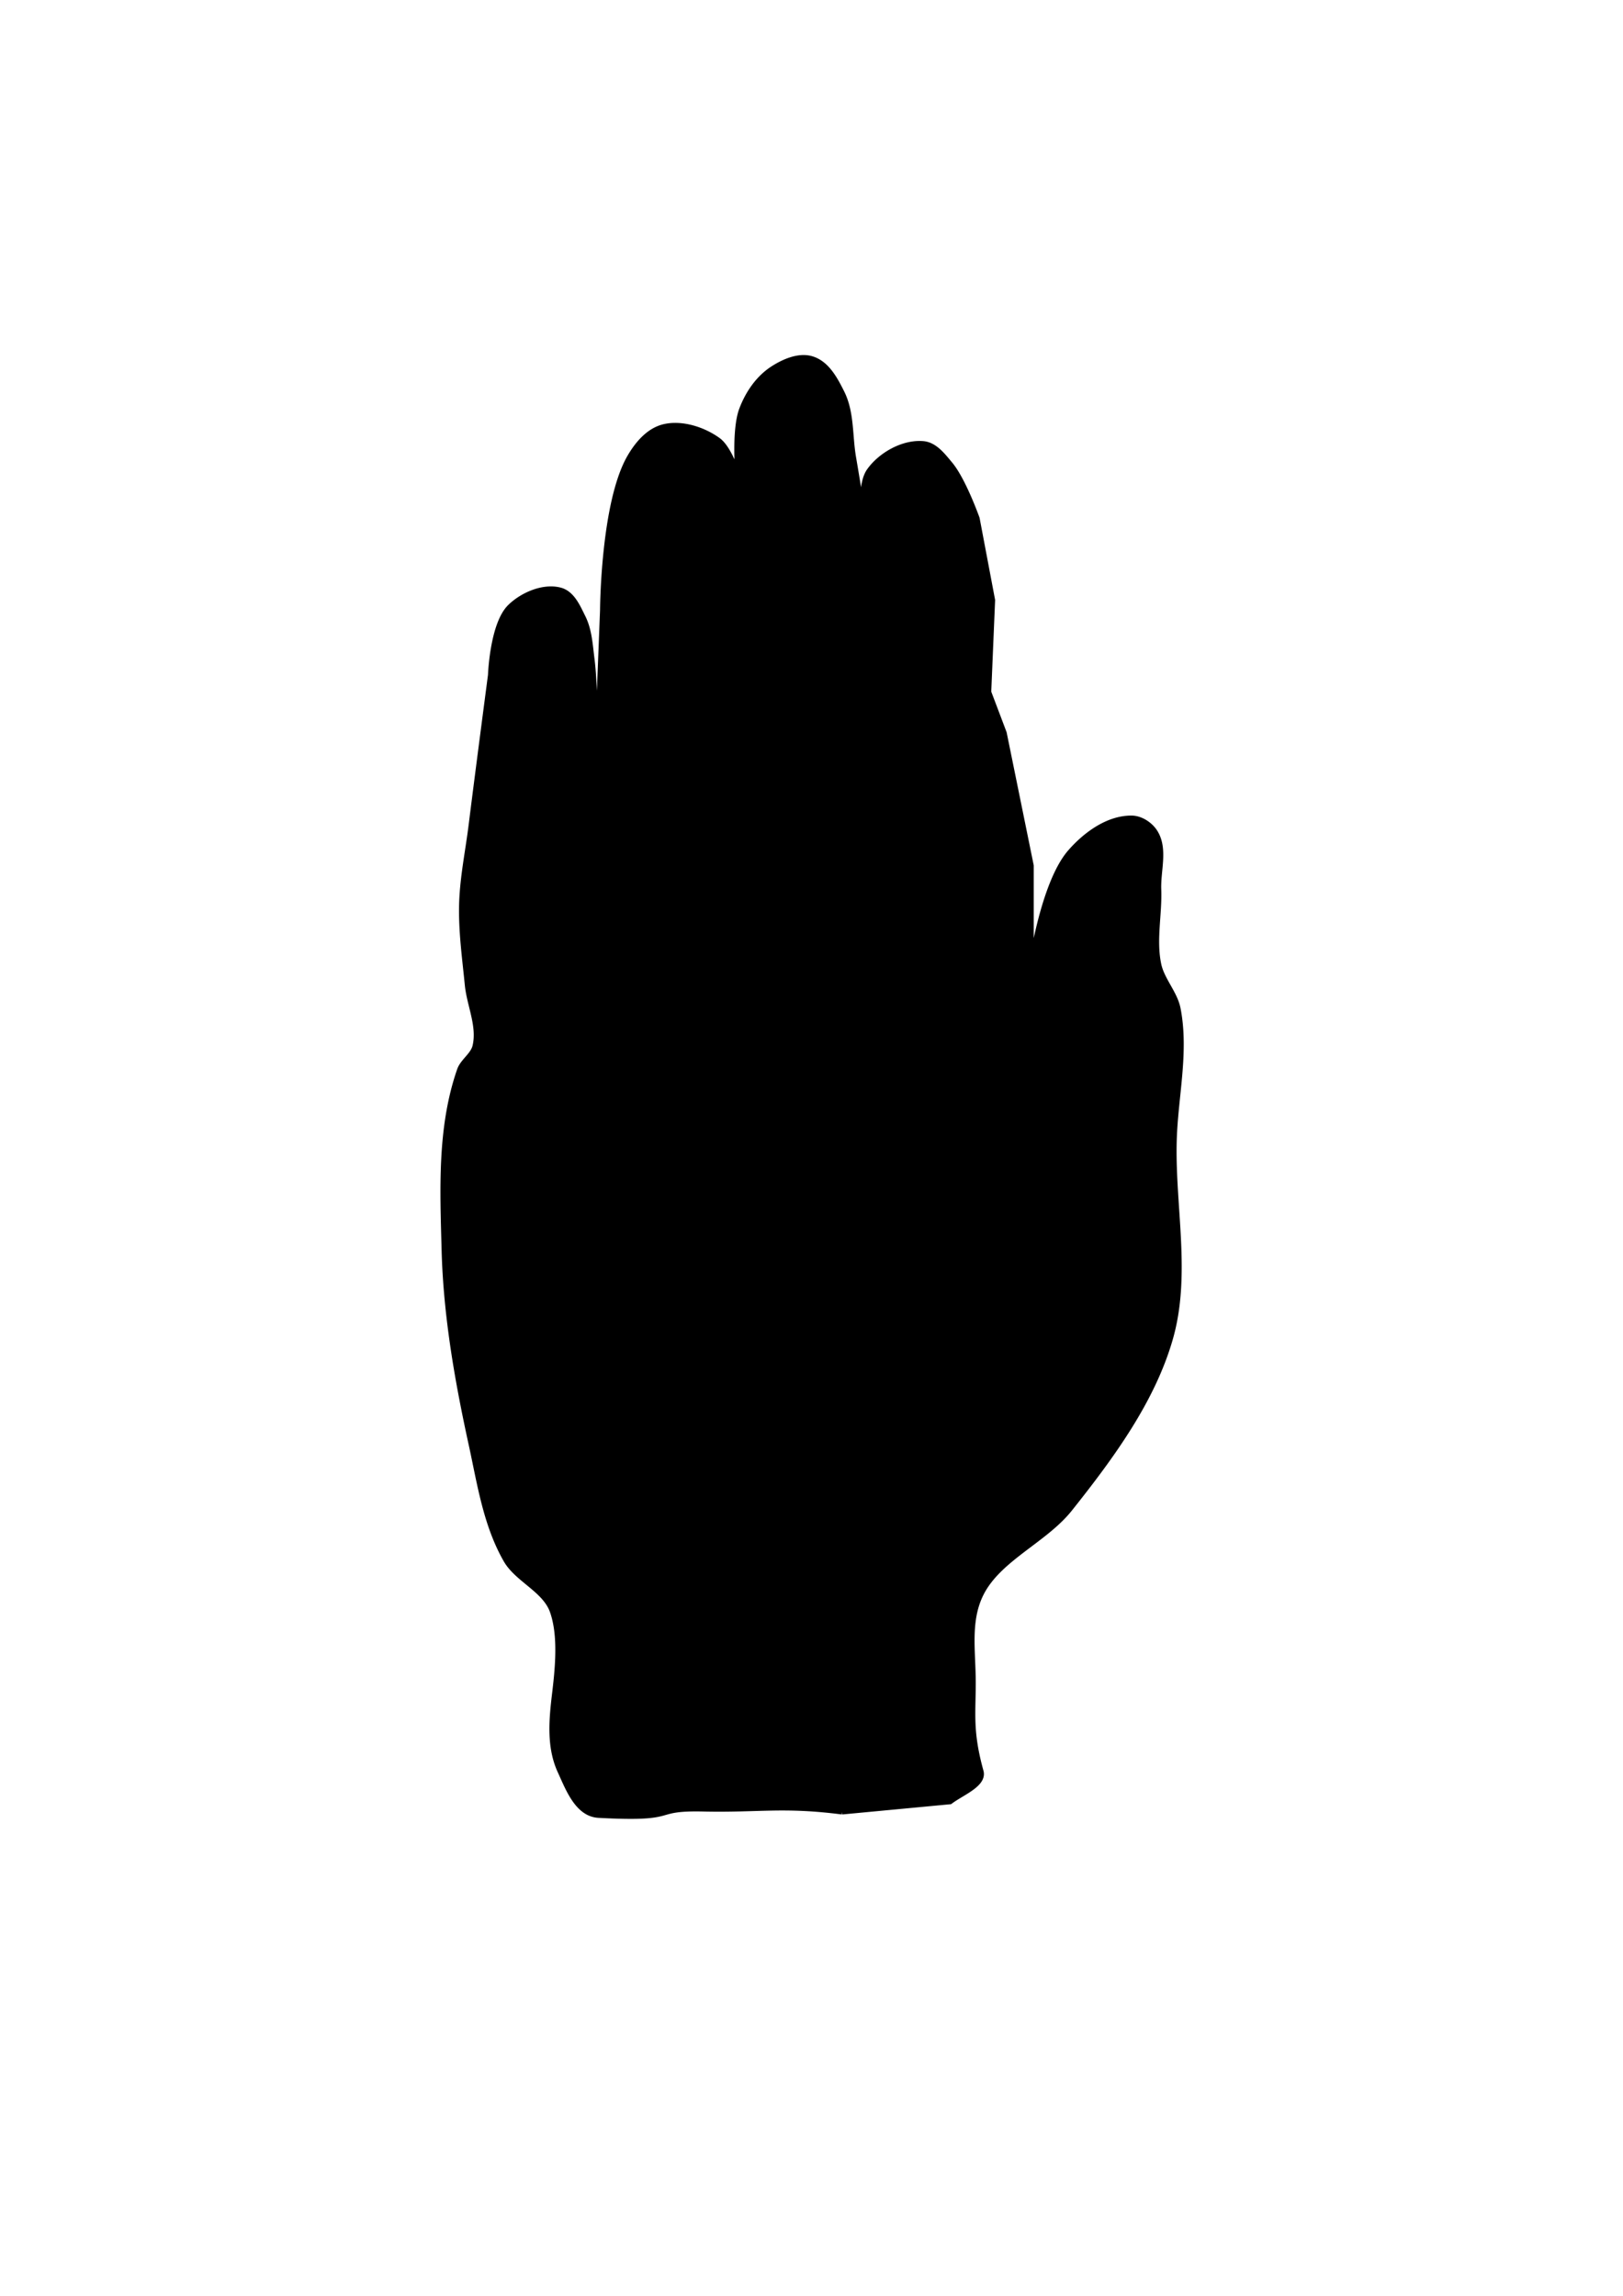
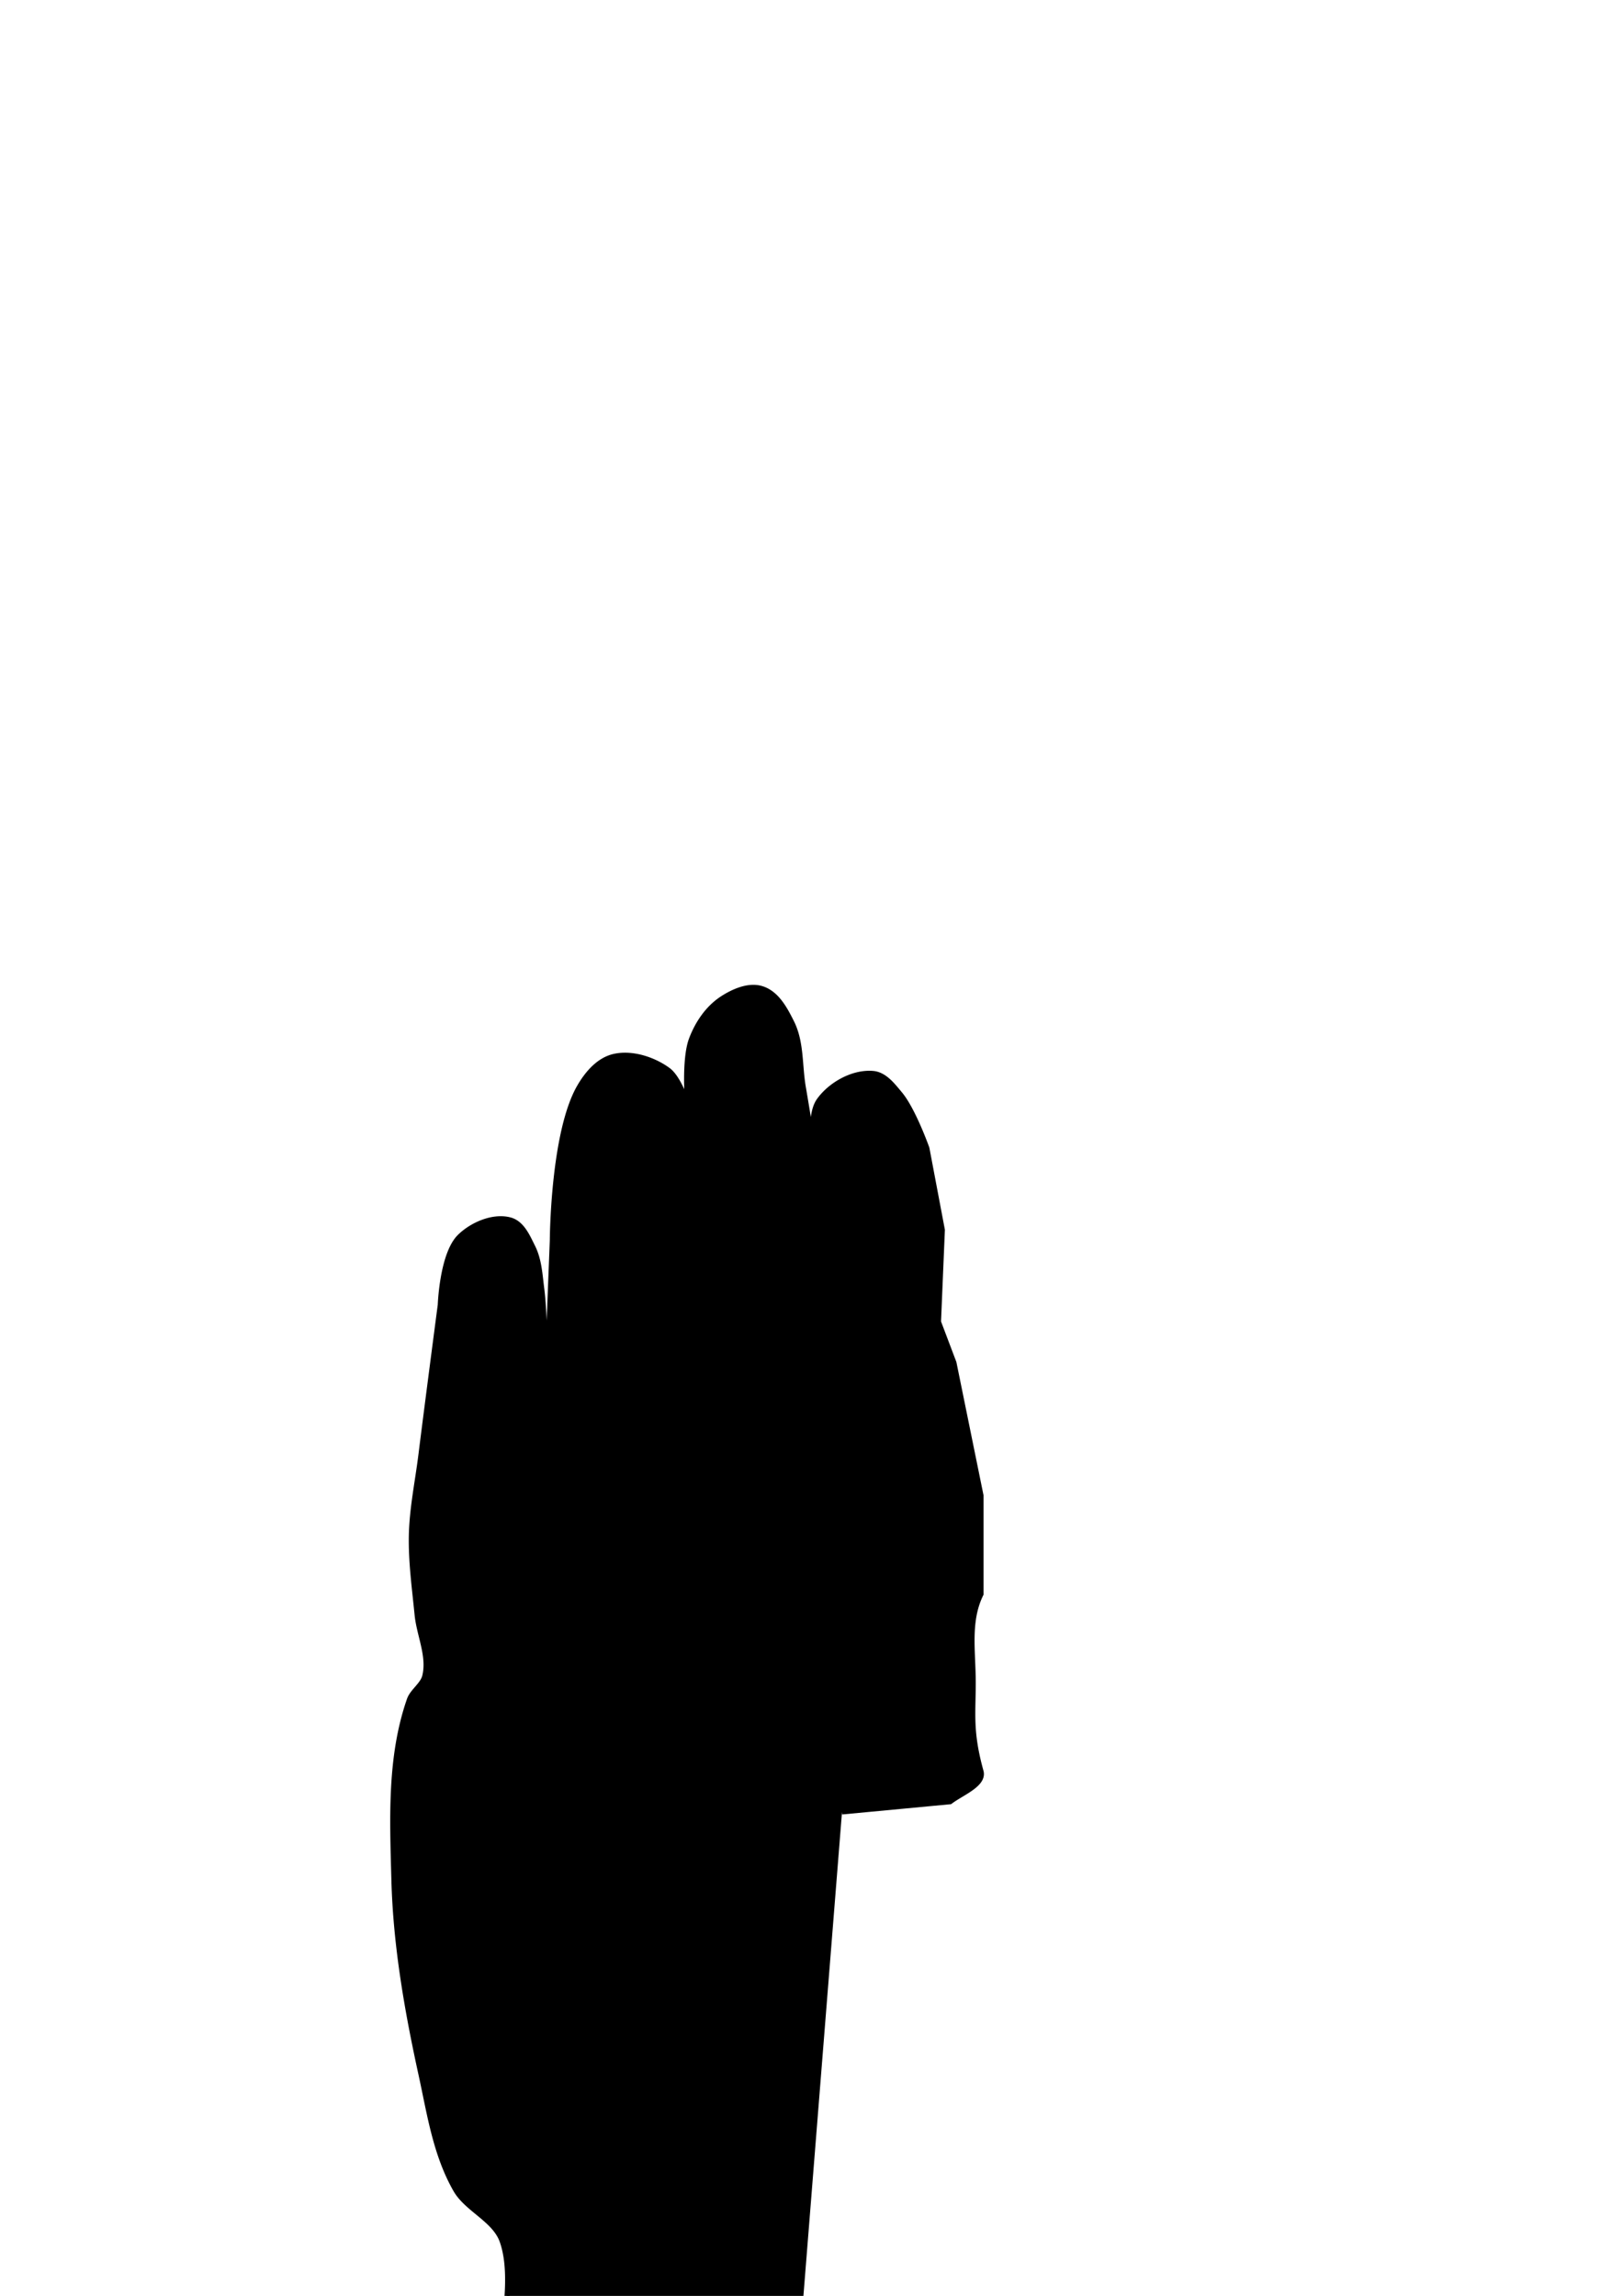
<svg xmlns="http://www.w3.org/2000/svg" viewBox="0 0 744.09 1052.4">
-   <path d="M386.03 830.61l49.601-4.681c5.39-4.113 15.861-7.942 14.172-14.044-5.018-18.124-3.562-26.212-3.562-40.572s-2.583-28.134 3.562-40.572c8.004-16.202 29.225-24.545 40.744-39.012 19.108-24 37.877-49.61 46.058-78.023 8.42-29.247 1.01-60.341 1.772-90.507.512-20.288 5.686-40.861 1.771-60.858-1.398-7.14-7.356-13.163-8.857-20.286-2.372-11.251.43-22.891 0-34.33-.333-8.854 3.231-18.844-1.772-26.528-2.118-3.254-6.371-6.187-10.629-6.242-11.14-.145-21.572 7.81-28.343 15.605-12.374 14.244-17.715 51.495-17.715 51.495v-45.253l-12.4-60.858-7.086-18.726 1.772-42.132-7.086-37.451s-6.264-17.666-12.4-24.967c-3.24-3.855-6.98-8.91-12.4-9.363-9.479-.794-19.782 5.356-24.8 12.484-5.3 7.527-1.772 26.528-1.772 26.528a1906.73 1906.73 0 00-5.314-32.77c-1.693-9.894-.728-20.495-5.314-29.65-3.054-6.093-6.953-13.621-14.172-15.604-5.886-1.617-12.76 1.45-17.715 4.681-6.846 4.463-11.49 11.605-14.172 18.726-3.537 9.394-1.772 29.65-1.772 29.65s-3.777-11.892-8.857-15.606c-6.616-4.837-16.478-8.141-24.8-6.242-7.275 1.661-12.54 8.142-15.943 14.044-12.175 21.121-12.4 70.221-12.4 70.221l-1.772 45.253-12.4 63.98 8.216-35.892 2.796-16.683s-.113-22.975-1.59-34.365c-.837-6.462-1.133-13.22-4.11-19.173-2.38-4.76-4.952-11.046-10.626-12.484-7.904-2.003-17.579 2.376-23.029 7.803-8.066 8.031-8.857 31.209-8.857 31.209s-6.01 45.763-8.857 68.66c-1.52 12.226-4.097 24.397-4.392 36.693-.292 12.238 1.416 24.455 2.62 36.649.927 9.385 5.712 18.864 3.543 28.088-.965 4.106-5.691 6.913-7.086 10.923-9.192 26.434-7.82 55.066-7.086 82.705.795 29.863 5.98 59.615 12.4 88.946 3.932 17.963 6.598 36.718 15.943 53.056 5.105 8.923 17.783 13.65 21.258 23.407 4.018 11.282 2.387 26.556.982 38.315s-2.463 24.063 2.561 35.027c3.66 7.986 7.956 19.76 17.715 20.286 38.608 2.077 22.813-3.467 48.081-2.904 25.268.564 36.501-2.132 63.521 1.343" stroke="#000" stroke-width="2.21" />
+   <path d="M386.03 830.61l49.601-4.681c5.39-4.113 15.861-7.942 14.172-14.044-5.018-18.124-3.562-26.212-3.562-40.572s-2.583-28.134 3.562-40.572v-45.253l-12.4-60.858-7.086-18.726 1.772-42.132-7.086-37.451s-6.264-17.666-12.4-24.967c-3.24-3.855-6.98-8.91-12.4-9.363-9.479-.794-19.782 5.356-24.8 12.484-5.3 7.527-1.772 26.528-1.772 26.528a1906.73 1906.73 0 00-5.314-32.77c-1.693-9.894-.728-20.495-5.314-29.65-3.054-6.093-6.953-13.621-14.172-15.604-5.886-1.617-12.76 1.45-17.715 4.681-6.846 4.463-11.49 11.605-14.172 18.726-3.537 9.394-1.772 29.65-1.772 29.65s-3.777-11.892-8.857-15.606c-6.616-4.837-16.478-8.141-24.8-6.242-7.275 1.661-12.54 8.142-15.943 14.044-12.175 21.121-12.4 70.221-12.4 70.221l-1.772 45.253-12.4 63.98 8.216-35.892 2.796-16.683s-.113-22.975-1.59-34.365c-.837-6.462-1.133-13.22-4.11-19.173-2.38-4.76-4.952-11.046-10.626-12.484-7.904-2.003-17.579 2.376-23.029 7.803-8.066 8.031-8.857 31.209-8.857 31.209s-6.01 45.763-8.857 68.66c-1.52 12.226-4.097 24.397-4.392 36.693-.292 12.238 1.416 24.455 2.62 36.649.927 9.385 5.712 18.864 3.543 28.088-.965 4.106-5.691 6.913-7.086 10.923-9.192 26.434-7.82 55.066-7.086 82.705.795 29.863 5.98 59.615 12.4 88.946 3.932 17.963 6.598 36.718 15.943 53.056 5.105 8.923 17.783 13.65 21.258 23.407 4.018 11.282 2.387 26.556.982 38.315s-2.463 24.063 2.561 35.027c3.66 7.986 7.956 19.76 17.715 20.286 38.608 2.077 22.813-3.467 48.081-2.904 25.268.564 36.501-2.132 63.521 1.343" stroke="#000" stroke-width="2.21" />
</svg>